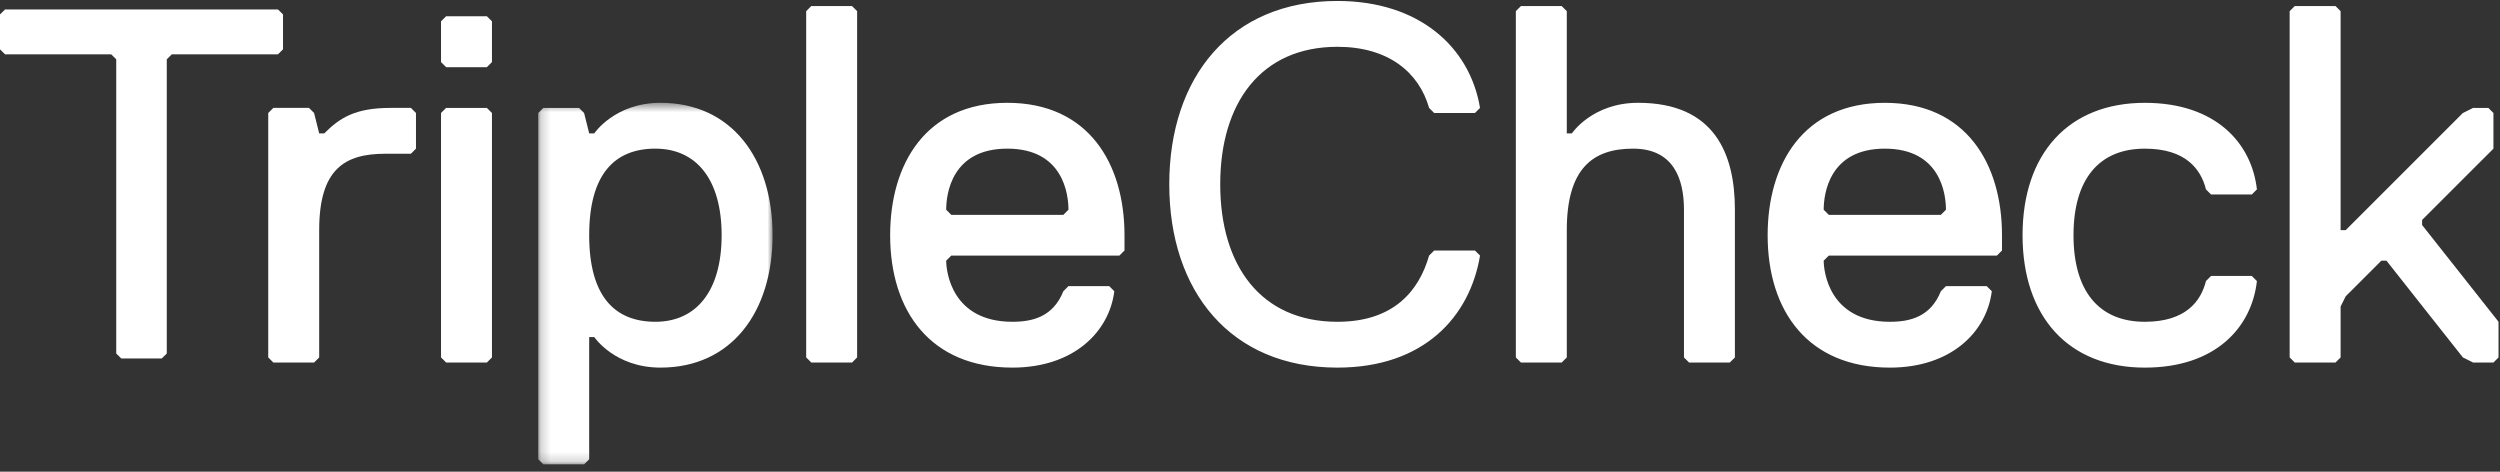
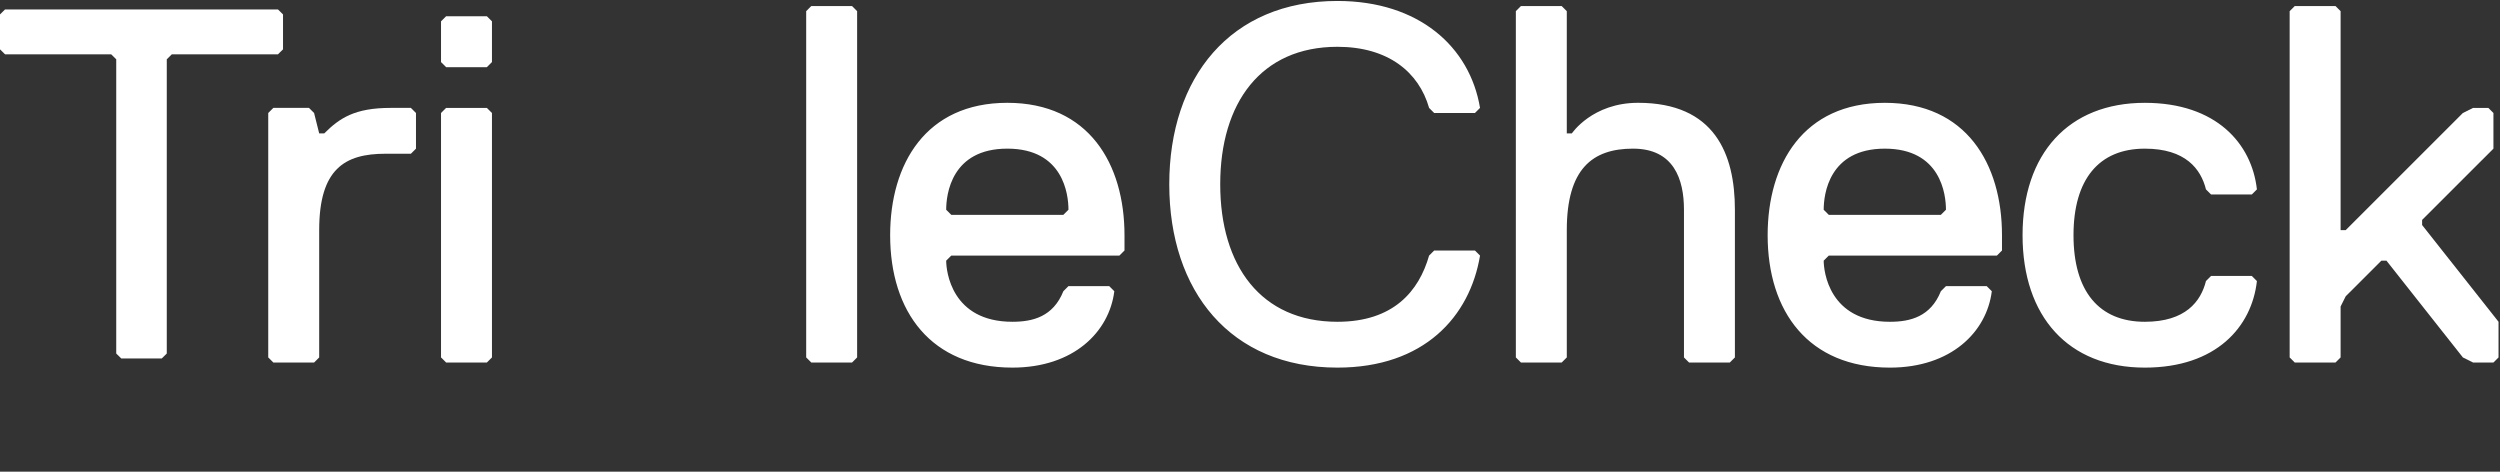
<svg xmlns="http://www.w3.org/2000/svg" xmlns:xlink="http://www.w3.org/1999/xlink" width="265" height="50" viewBox="0 0 265 50">
  <rect x="0" y="0" width="265" height="50" fill="#333333" stroke="none" />
  <defs>
-     <polygon id="triplecheck-a" points=".189 .513 25.029 .513 25.029 38.837 .189 38.837" />
-   </defs>
+     </defs>
  <g fill="none" fill-rule="evenodd">
    <polygon fill="#FFF" points=".535 1 0 1.529 0 5.229 .535 5.757 11.785 5.757 12.321 6.286 12.321 37.473 12.857 38 17.143 38 17.678 37.473 17.678 6.286 18.213 5.757 29.464 5.757 30 5.229 30 1.529 29.464 1" />
    <g transform="translate(28)">
      <path fill="#FFF" d="M15.554 16.296h-2.7c-4.32 0-7.02 1.619-7.02 8.097v13.494l-.54.54H.973l-.54-.54v-25.91l.54-.54h3.78l.54.54.54 2.16h.54c1.62-1.62 3.24-2.7 7.021-2.7h2.16l.54.54v3.78l-.54.539zm8.054 22.13h-4.32l-.54-.539v-25.91l.54-.539h4.32l.54.54v25.91l-.54.539zm0-31.306h-4.32l-.54-.54V2.261l.54-.54h4.32l.54.54v4.317l-.54.54z" />
      <g transform="translate(28.864 10.385)">
        <mask id="triplecheck-b" fill="#fff">
          <use xlink:href="#triplecheck-a" />
        </mask>
-         <path fill="#FFF" d="M12.61 5.37c-4.322 0-7.021 2.7-7.021 9.178 0 6.476 2.7 9.175 7.02 9.175 4.32 0 7.02-3.239 7.02-9.175 0-5.94-2.7-9.177-7.02-9.177m.54 23.21c-4.86 0-7.02-3.238-7.02-3.238h-.54v12.954l-.54.54H.73l-.54-.54V1.593l.54-.54h3.78l.54.54.54 2.159h.54S8.29.513 13.15.513c7.56 0 11.88 5.938 11.88 14.035 0 8.095-4.32 14.033-11.88 14.033" mask="url(#triplecheck-b)" />
      </g>
      <polygon fill="#FFF" points="62.316 38.427 57.995 38.427 57.456 37.887 57.456 1.182 57.995 .642 62.316 .642 62.855 1.182 62.855 37.887" />
      <path fill="#FFF" d="M85.257 22.233c0-1.619-.54-6.477-6.481-6.477-5.94 0-6.48 4.858-6.48 6.477l.54.54h11.88l.54-.54zm-18.901 2.7c0-7.558 3.78-14.035 12.42-14.035s12.421 6.477 12.421 14.035v1.619l-.54.539h-17.82l-.541.54c0 1.08.54 6.477 7.02 6.477 2.16 0 4.321-.54 5.4-3.239l.54-.54h4.322l.54.54c-.54 4.319-4.322 8.097-10.801 8.097-8.64 0-12.961-5.937-12.961-14.033zm29.587-5.399c0-11.335 6.48-19.432 17.82-19.432 8.64 0 14.042 4.858 15.12 11.336l-.539.54h-4.32l-.54-.54c-1.08-3.78-4.32-6.478-9.72-6.478-8.101 0-12.42 5.938-12.42 14.574s4.319 14.574 12.42 14.574c5.94 0 8.64-3.239 9.72-7.016l.54-.54h4.32l.54.54c-1.08 6.477-5.94 11.874-15.12 11.874-11.342 0-17.821-8.097-17.821-19.432m59.418 18.893h-4.32l-.54-.54V22.233c0-3.238-1.08-6.477-5.401-6.477-4.32 0-7.02 2.16-7.02 8.637v13.494l-.54.54h-4.32l-.54-.54V1.182l.54-.54h4.32l.54.54v12.955h.54s2.16-3.24 7.02-3.24c8.101 0 10.26 5.4 10.26 11.336v15.654l-.54.54zm22.911-16.194c0-1.619-.54-6.477-6.48-6.477s-6.48 4.858-6.48 6.477l.54.54h11.88l.54-.54zm-18.901 2.7c0-7.558 3.78-14.035 12.42-14.035s12.421 6.477 12.421 14.035v1.619l-.54.539h-17.82l-.54.54c0 1.08.54 6.477 7.02 6.477 2.16 0 4.32-.54 5.4-3.239l.54-.54h4.32l.54.54c-.54 4.319-4.32 8.097-10.8 8.097-8.64 0-12.961-5.937-12.961-14.033zm39.982 9.175c4.32 0 5.94-2.159 6.48-4.318l.54-.54h4.32l.54.54c-.54 4.858-4.32 9.176-11.88 9.176-8.101 0-12.961-5.397-12.961-14.034 0-8.636 4.86-14.034 12.96-14.034 7.56 0 11.34 4.318 11.881 9.177l-.54.54h-4.32l-.54-.54c-.54-2.16-2.16-4.319-6.48-4.319-4.86 0-7.561 3.238-7.561 9.176 0 5.937 2.7 9.176 7.56 9.176" />
      <polygon fill="#FFF" points="236.304 38.427 234.145 38.427 233.064 37.887 224.964 27.631 224.423 27.631 220.643 31.409 220.104 32.489 220.104 37.887 219.563 38.427 215.243 38.427 214.703 37.887 214.703 1.182 215.243 .642 219.563 .642 220.104 1.182 220.104 24.393 220.643 24.393 233.064 11.978 234.145 11.438 235.764 11.438 236.304 11.978 236.304 15.756 228.744 23.312 228.744 23.853 236.844 34.108 236.844 37.887" />
    </g>
  </g>
</svg>